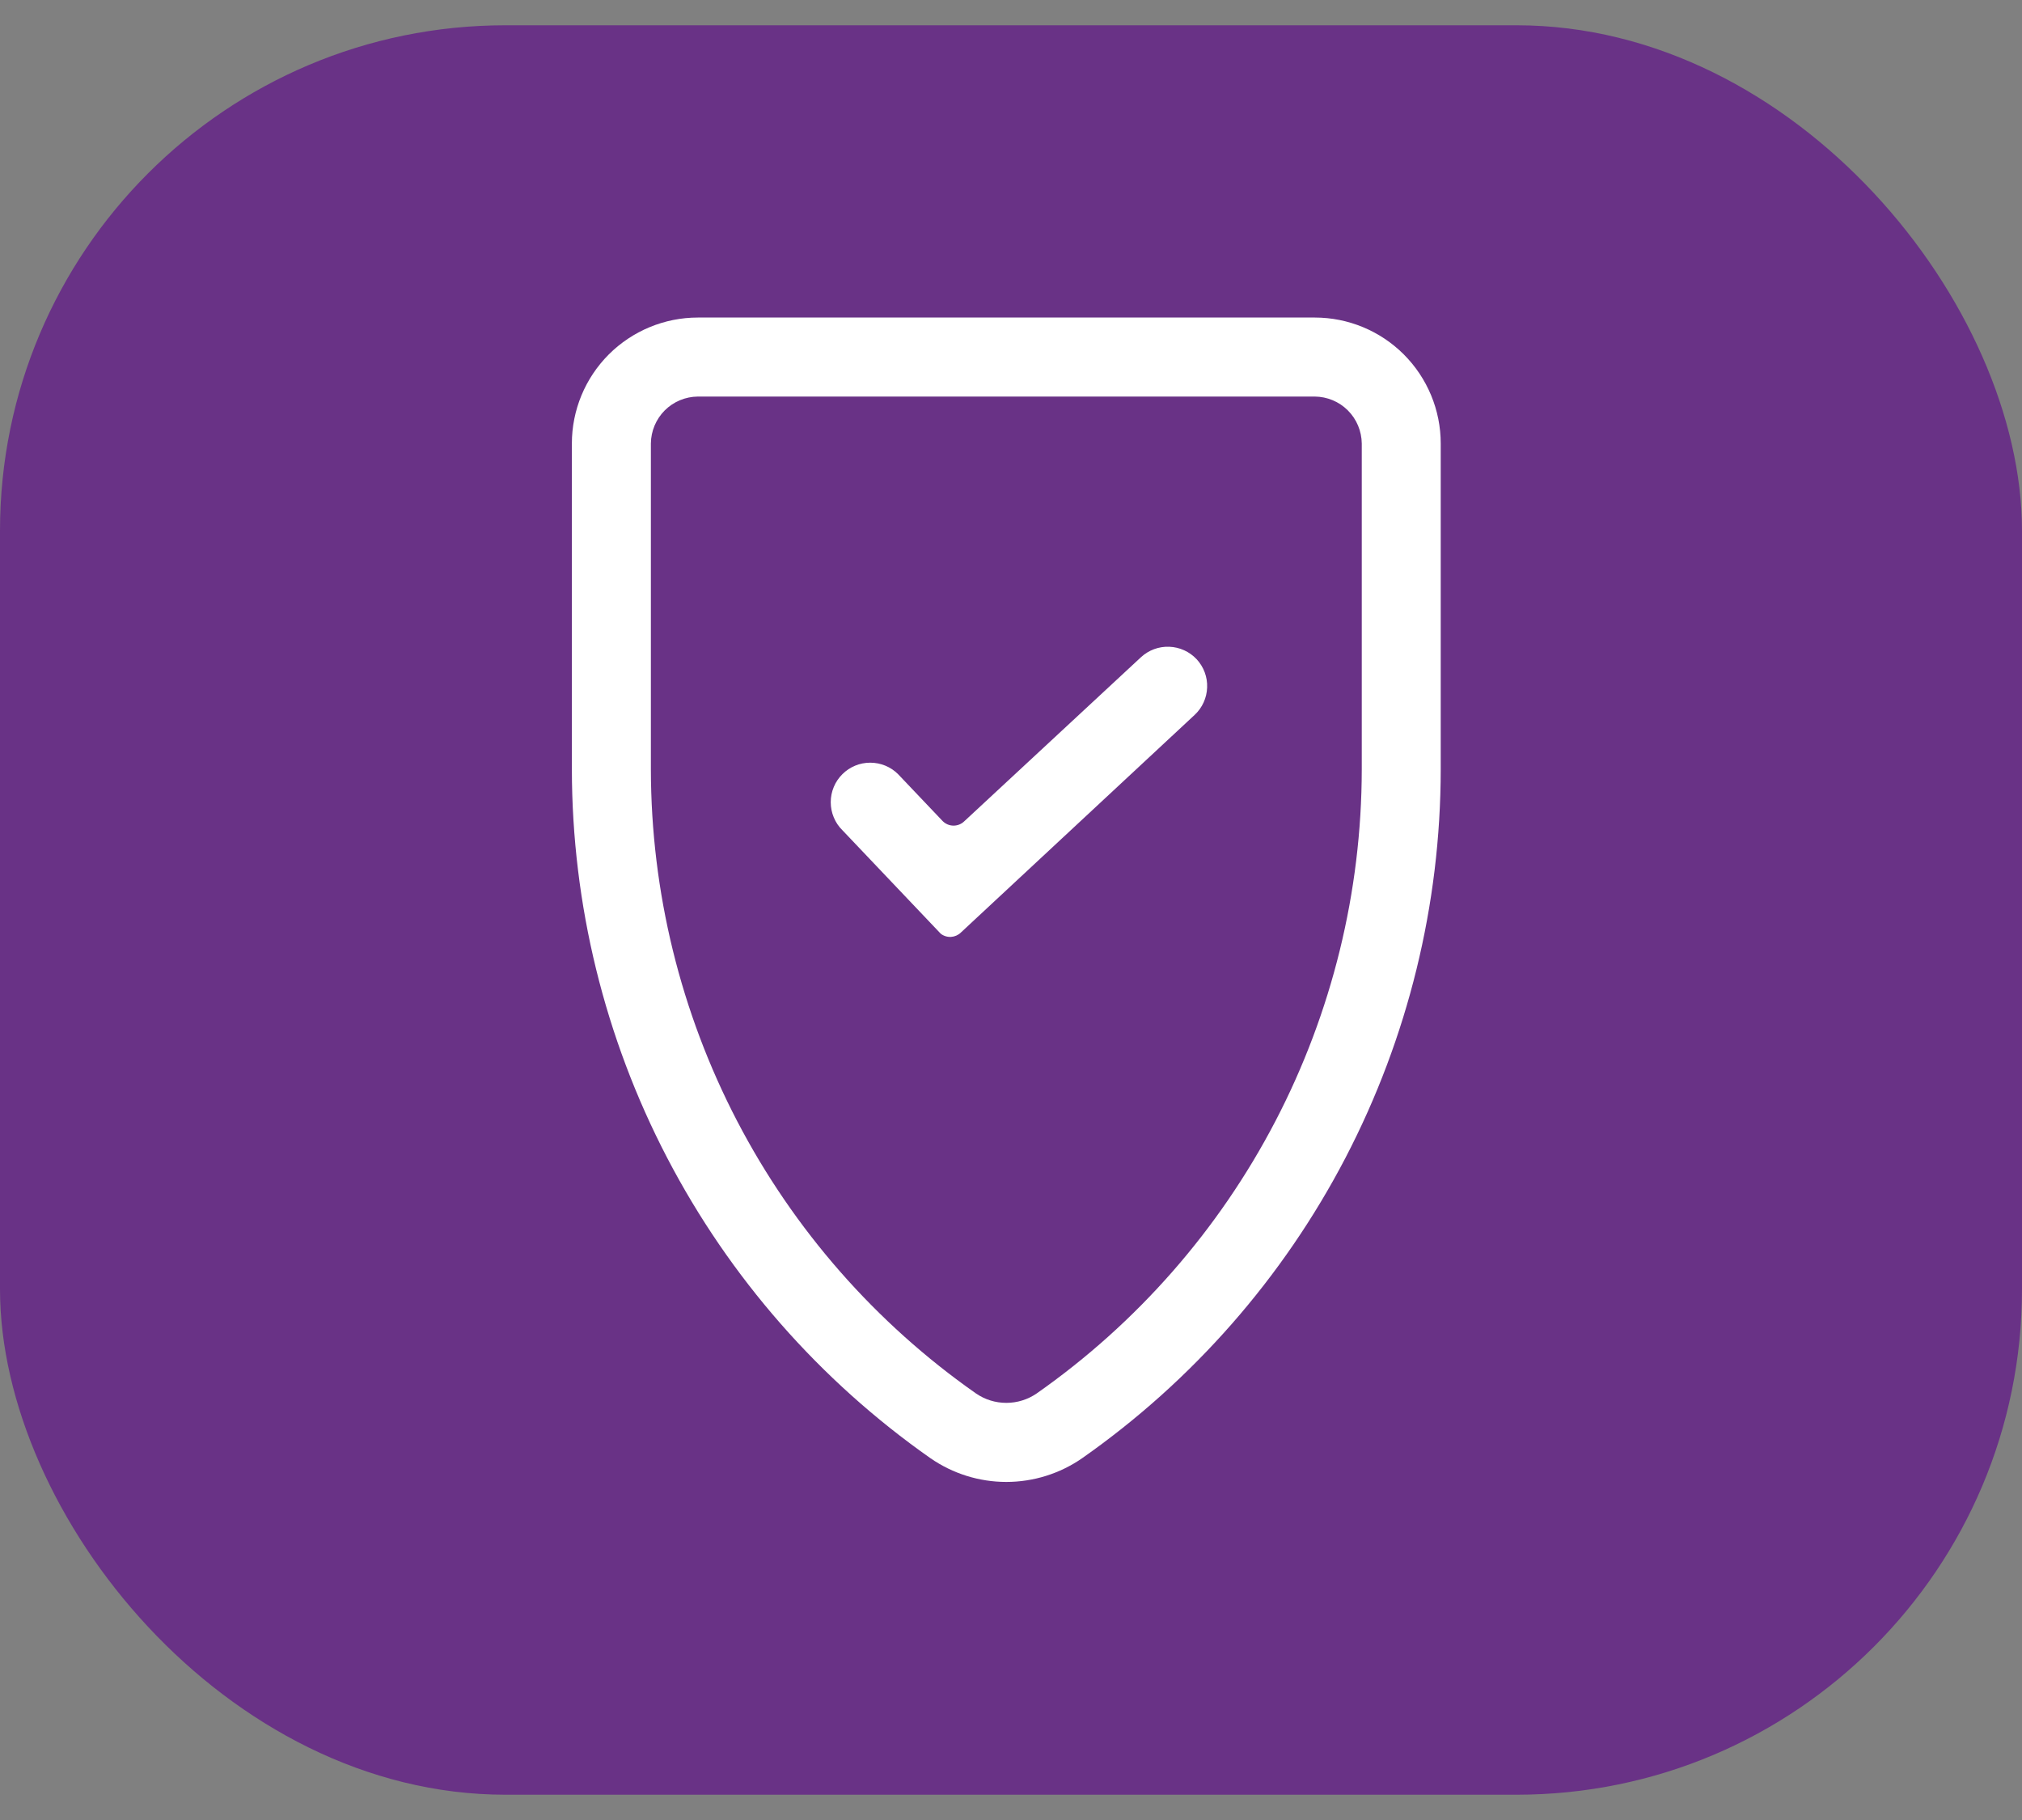
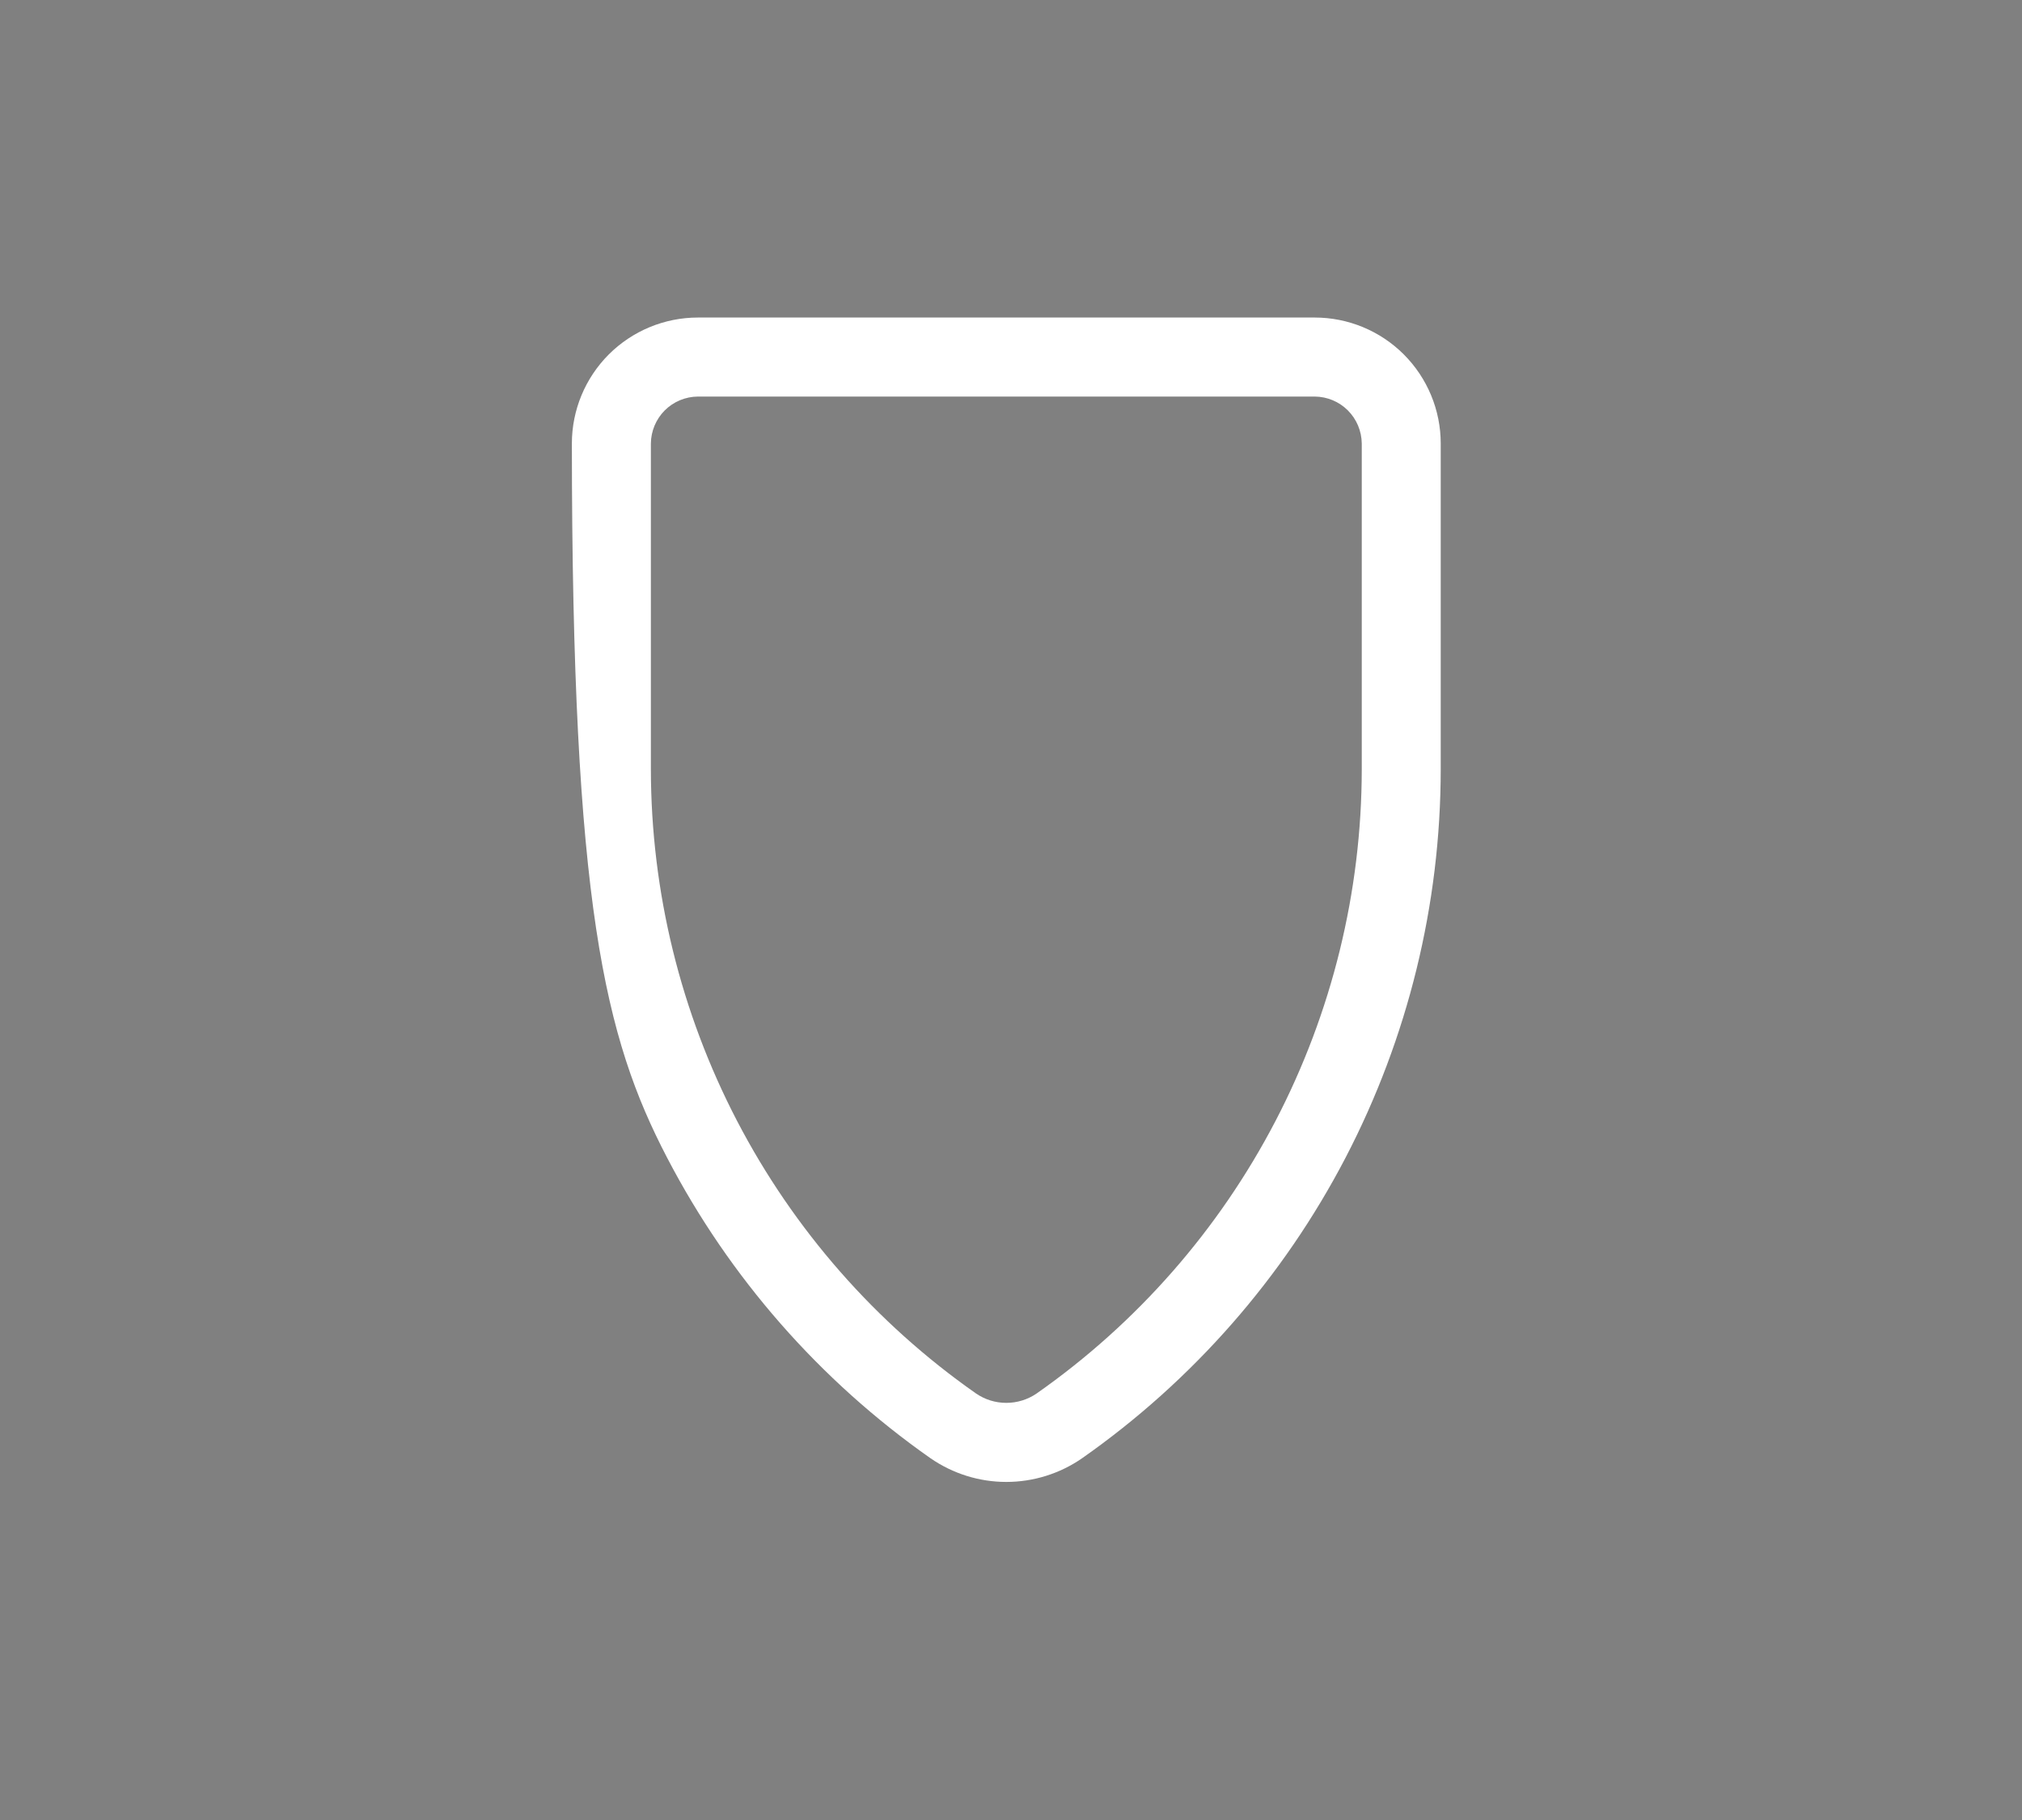
<svg xmlns="http://www.w3.org/2000/svg" width="40" height="36" viewBox="0 0 40 36" fill="none">
  <rect x="0" y="0" width="40" height="36" fill="#808080" stroke="none" />
-   <rect y="0.5" width="40" height="35" rx="10" fill="#693286" />
-   <path d="M11.313 8.773V15.219C11.316 17.892 11.961 20.526 13.196 22.898C14.431 25.269 16.218 27.309 18.407 28.844C18.848 29.149 19.371 29.313 19.907 29.313C20.443 29.313 20.967 29.149 21.407 28.844C23.596 27.309 25.384 25.269 26.619 22.898C27.853 20.526 28.499 17.892 28.501 15.219V8.773C28.501 8.112 28.238 7.479 27.771 7.011C27.304 6.544 26.67 6.281 26.009 6.281H13.806C13.145 6.281 12.511 6.544 12.043 7.011C11.576 7.479 11.313 8.112 11.313 8.773ZM12.876 8.773C12.878 8.527 12.977 8.292 13.15 8.118C13.324 7.944 13.56 7.846 13.806 7.844H26.009C26.255 7.846 26.49 7.944 26.664 8.118C26.838 8.292 26.936 8.527 26.939 8.773V15.219C26.936 17.641 26.35 20.027 25.231 22.176C24.112 24.324 22.492 26.172 20.509 27.562C20.332 27.684 20.122 27.749 19.907 27.749C19.692 27.749 19.483 27.684 19.306 27.562C17.322 26.172 15.702 24.324 14.583 22.176C13.464 20.027 12.879 17.641 12.876 15.219V8.773Z" fill="white" />
-   <path d="M19.008 18.446L23.633 14.141C23.784 14 23.873 13.805 23.88 13.598C23.888 13.392 23.813 13.191 23.672 13.039C23.531 12.889 23.336 12.8 23.13 12.793C22.923 12.785 22.722 12.86 22.571 13L19.079 16.242C19.022 16.299 18.944 16.331 18.864 16.331C18.783 16.331 18.706 16.299 18.649 16.242L17.766 15.313C17.62 15.167 17.422 15.086 17.215 15.086C17.009 15.086 16.811 15.167 16.665 15.313C16.591 15.386 16.533 15.472 16.494 15.567C16.454 15.662 16.434 15.764 16.434 15.867C16.434 15.971 16.454 16.073 16.494 16.168C16.533 16.263 16.591 16.35 16.665 16.422L18.61 18.469C18.668 18.514 18.74 18.536 18.814 18.532C18.887 18.527 18.956 18.497 19.008 18.446Z" fill="white" />
+   <path d="M11.313 8.773C11.316 17.892 11.961 20.526 13.196 22.898C14.431 25.269 16.218 27.309 18.407 28.844C18.848 29.149 19.371 29.313 19.907 29.313C20.443 29.313 20.967 29.149 21.407 28.844C23.596 27.309 25.384 25.269 26.619 22.898C27.853 20.526 28.499 17.892 28.501 15.219V8.773C28.501 8.112 28.238 7.479 27.771 7.011C27.304 6.544 26.67 6.281 26.009 6.281H13.806C13.145 6.281 12.511 6.544 12.043 7.011C11.576 7.479 11.313 8.112 11.313 8.773ZM12.876 8.773C12.878 8.527 12.977 8.292 13.15 8.118C13.324 7.944 13.56 7.846 13.806 7.844H26.009C26.255 7.846 26.49 7.944 26.664 8.118C26.838 8.292 26.936 8.527 26.939 8.773V15.219C26.936 17.641 26.35 20.027 25.231 22.176C24.112 24.324 22.492 26.172 20.509 27.562C20.332 27.684 20.122 27.749 19.907 27.749C19.692 27.749 19.483 27.684 19.306 27.562C17.322 26.172 15.702 24.324 14.583 22.176C13.464 20.027 12.879 17.641 12.876 15.219V8.773Z" fill="white" />
</svg>